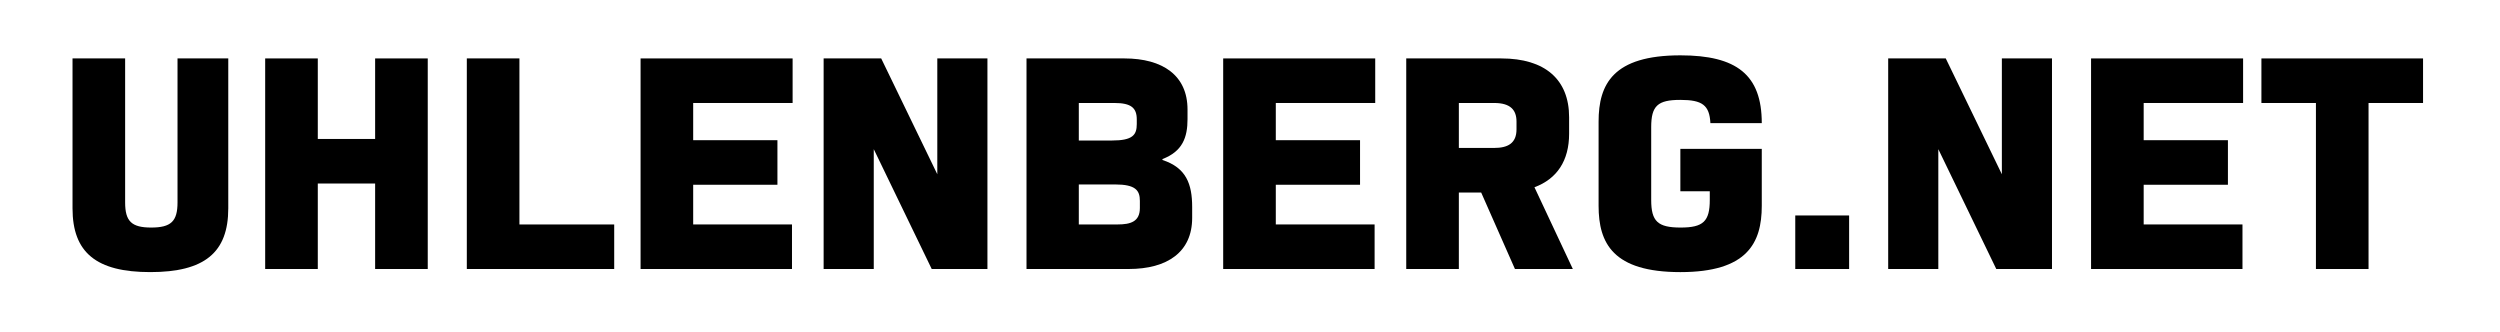
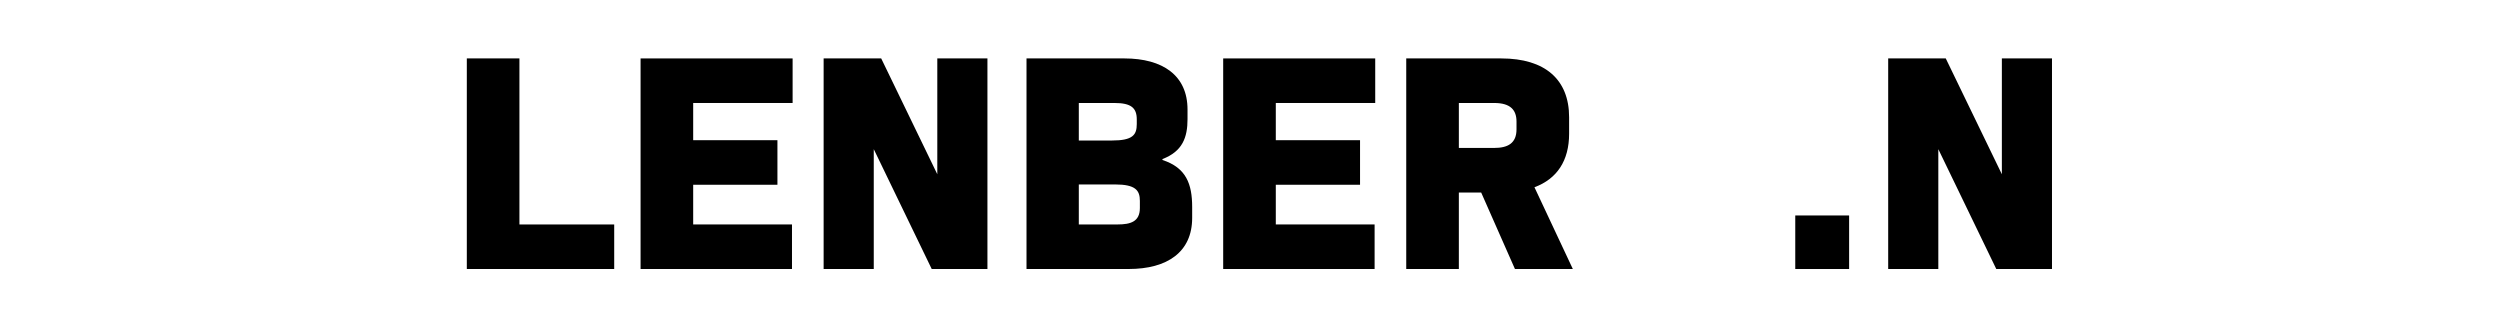
<svg xmlns="http://www.w3.org/2000/svg" width="100%" height="100%" viewBox="0 0 339 45" version="1.1" xml:space="preserve" style="fill-rule:evenodd;clip-rule:evenodd;stroke-linejoin:round;stroke-miterlimit:2;">
-   <path d="M20.373,36.897c7.35,0 10.581,-2.643 10.581,-8.646l0,-20.328l-6.882,-0l-0,19.53c-0,2.562 -0.883,3.402 -3.573,3.402c-2.648,-0 -3.531,-0.84 -3.531,-3.402l0,-19.53l-7.134,-0l-0,20.328c-0,6.003 3.231,8.646 10.539,8.646Z" style="fill-rule:nonzero;" />
-   <path d="M50.868,7.923l-0,10.92l-7.776,-0l0,-10.92l-7.134,-0l-0,28.554l7.134,0l0,-11.592l7.776,0l-0,11.592l7.134,0l0,-28.554l-7.134,-0Z" style="fill-rule:nonzero;" />
  <path d="M70.434,30.435l0,-22.512l-7.134,-0l-0,28.554l19.986,0l0,-6.042l-12.852,-0Z" style="fill-rule:nonzero;" />
  <path d="M107.478,13.965l0,-6.042l-20.616,-0l-0,28.554l20.532,0l0,-6.042l-13.398,-0l0,-5.382l11.424,0l0,-6.042l-11.424,-0l0,-5.046l13.482,0Z" style="fill-rule:nonzero;" />
  <path d="M127.098,7.923l-0,15.705l-7.607,-15.705l-7.807,-0l-0,28.554l6.798,0l0,-16.251l7.859,16.251l7.555,0l0,-28.554l-6.798,-0Z" style="fill-rule:nonzero;" />
  <path d="M157.629,21.696l0,-0.126c2.728,-1.049 3.399,-2.938 3.399,-5.418l0,-1.304c0,-4.617 -3.357,-6.925 -8.563,-6.925l-13.271,-0l-0,28.554l13.859,0c5.248,0 8.605,-2.308 8.605,-6.925l0,-1.472c0,-3.111 -0.797,-5.335 -4.029,-6.384Zm-6.509,-7.731c2.269,0 3.026,0.673 3.026,2.229l-0,0.63c-0,1.472 -0.547,2.229 -3.363,2.229l-4.497,-0l0,-5.088l4.834,0Zm3.446,14.241c-0,1.85 -1.261,2.229 -3.026,2.229l-5.254,-0l0,-5.424l4.918,0c2.773,0 3.362,0.799 3.362,2.229l-0,0.966Z" style="fill-rule:nonzero;" />
  <path d="M186.48,13.965l0,-6.042l-20.616,-0l-0,28.554l20.532,0l0,-6.042l-13.398,-0l0,-5.382l11.424,0l0,-6.042l-11.424,-0l0,-5.046l13.482,0Z" style="fill-rule:nonzero;" />
  <path d="M205.427,36.477l7.849,0l-5.204,-11.087c3.064,-1.133 4.7,-3.609 4.7,-7.263l0,-2.228c0,-5.123 -3.273,-7.976 -9.194,-7.976l-12.892,-0l-0,28.554l7.134,0l0,-10.374l3.026,0l4.581,10.374Zm-7.607,-22.512l4.792,0c2.227,0 3.026,0.967 3.026,2.523l-0,1.05c-0,1.892 -1.177,2.523 -3.026,2.523l-4.792,-0l0,-6.096Z" style="fill-rule:nonzero;" />
-   <path d="M227.856,25.935l3.99,0l-0,1.178c-0,2.901 -0.883,3.742 -3.951,3.742c-3.11,-0 -3.993,-0.841 -3.993,-3.742l0,-9.869c0,-2.9 0.883,-3.699 3.951,-3.699c2.984,0 3.951,0.715 4.077,3.153l6.966,-0c0,-6.552 -3.4,-9.195 -11.04,-9.195c-9.116,-0 -11.088,3.902 -11.088,8.985l-0,11.423c-0,5.084 1.972,8.986 11.088,8.986c9.026,0 11.04,-3.902 11.04,-8.986l0,-7.724l-11.04,-0l-0,5.748Z" style="fill-rule:nonzero;" />
  <rect x="243.438" y="29.217" width="7.303" height="7.261" style="fill-rule:nonzero;" />
  <path d="M271.452,7.923l-0,15.705l-7.607,-15.705l-7.807,-0l-0,28.554l6.798,0l0,-16.251l7.859,16.251l7.555,0l0,-28.554l-6.798,-0Z" style="fill-rule:nonzero;" />
-   <path d="M304.164,13.965l0,-6.042l-20.616,-0l-0,28.554l20.532,0l0,-6.042l-13.398,-0l0,-5.382l11.424,0l0,-6.042l-11.424,-0l0,-5.046l13.482,0Z" style="fill-rule:nonzero;" />
-   <path d="M328.566,7.923l-21.918,-0l-0,6.042l7.392,0l-0,22.512l7.134,0l0,-22.512l7.392,0l0,-6.042Z" style="fill-rule:nonzero;" />
</svg>